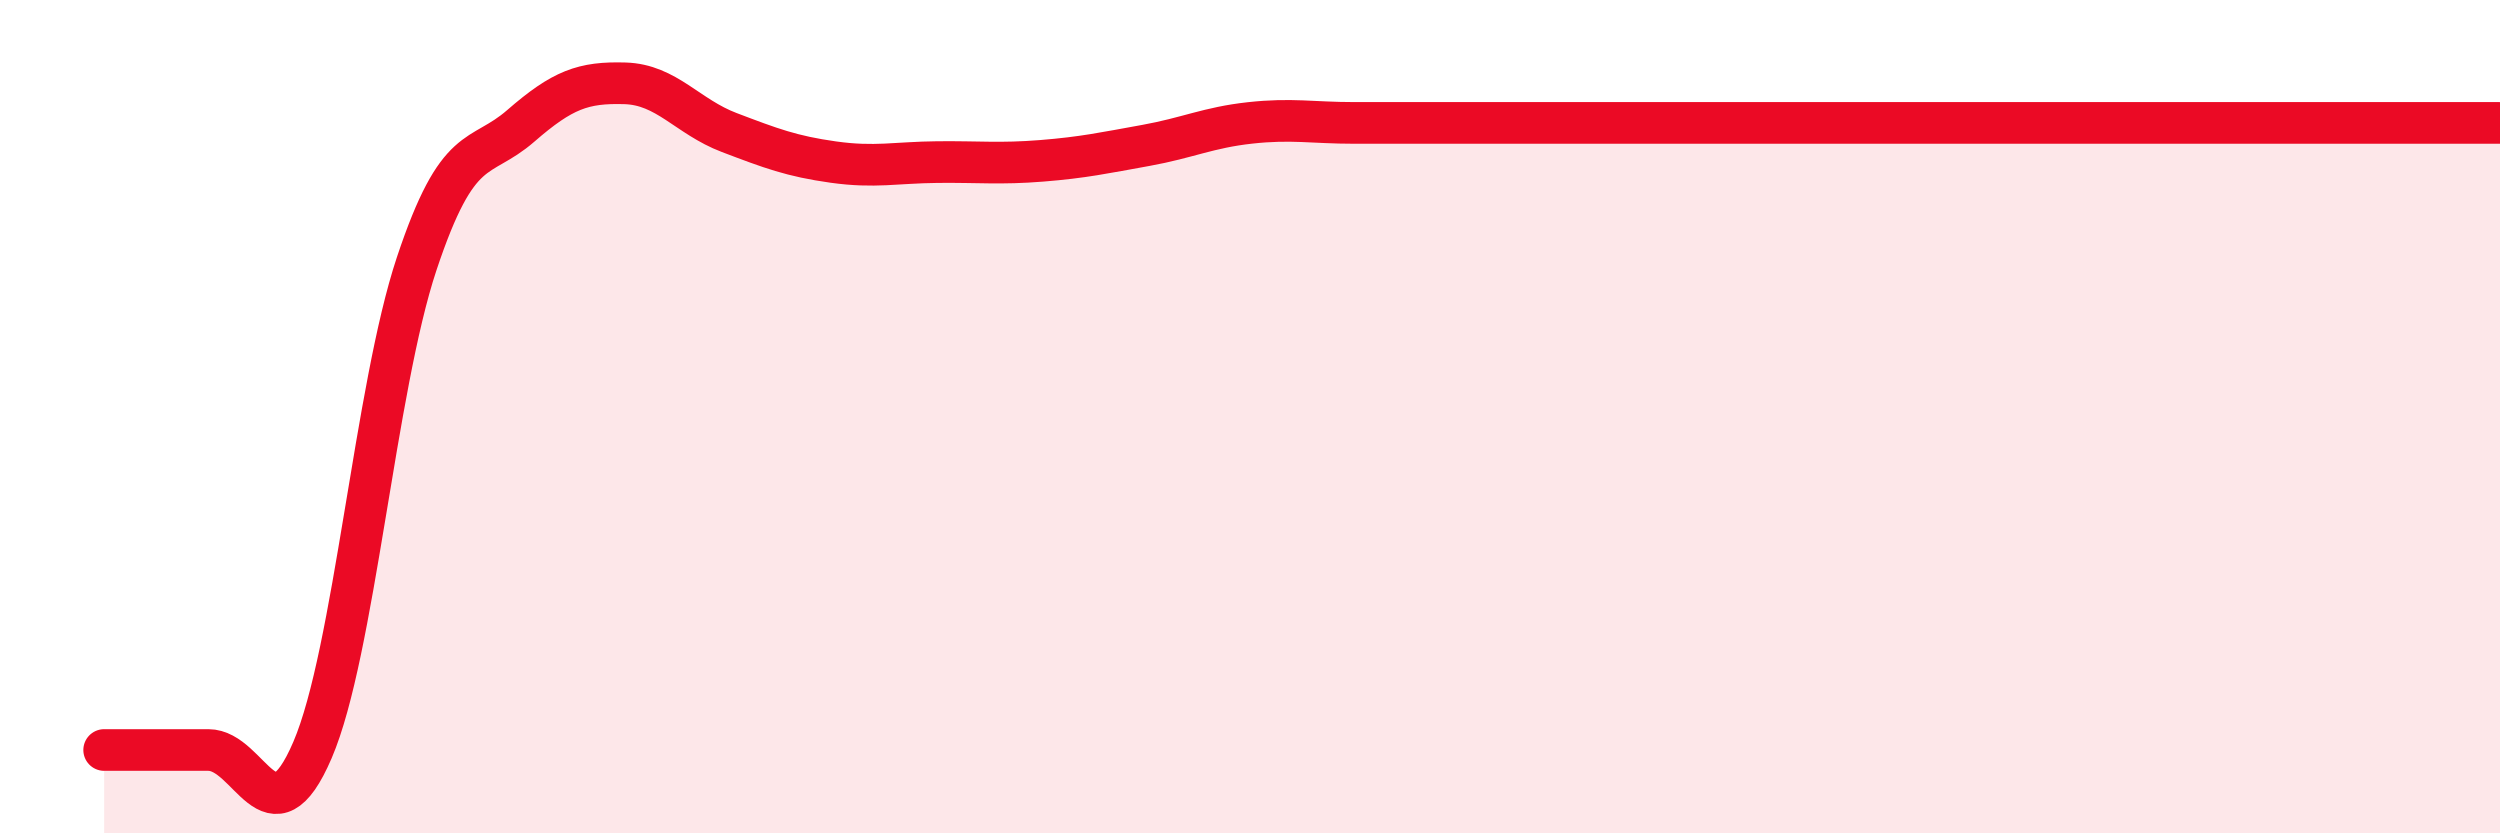
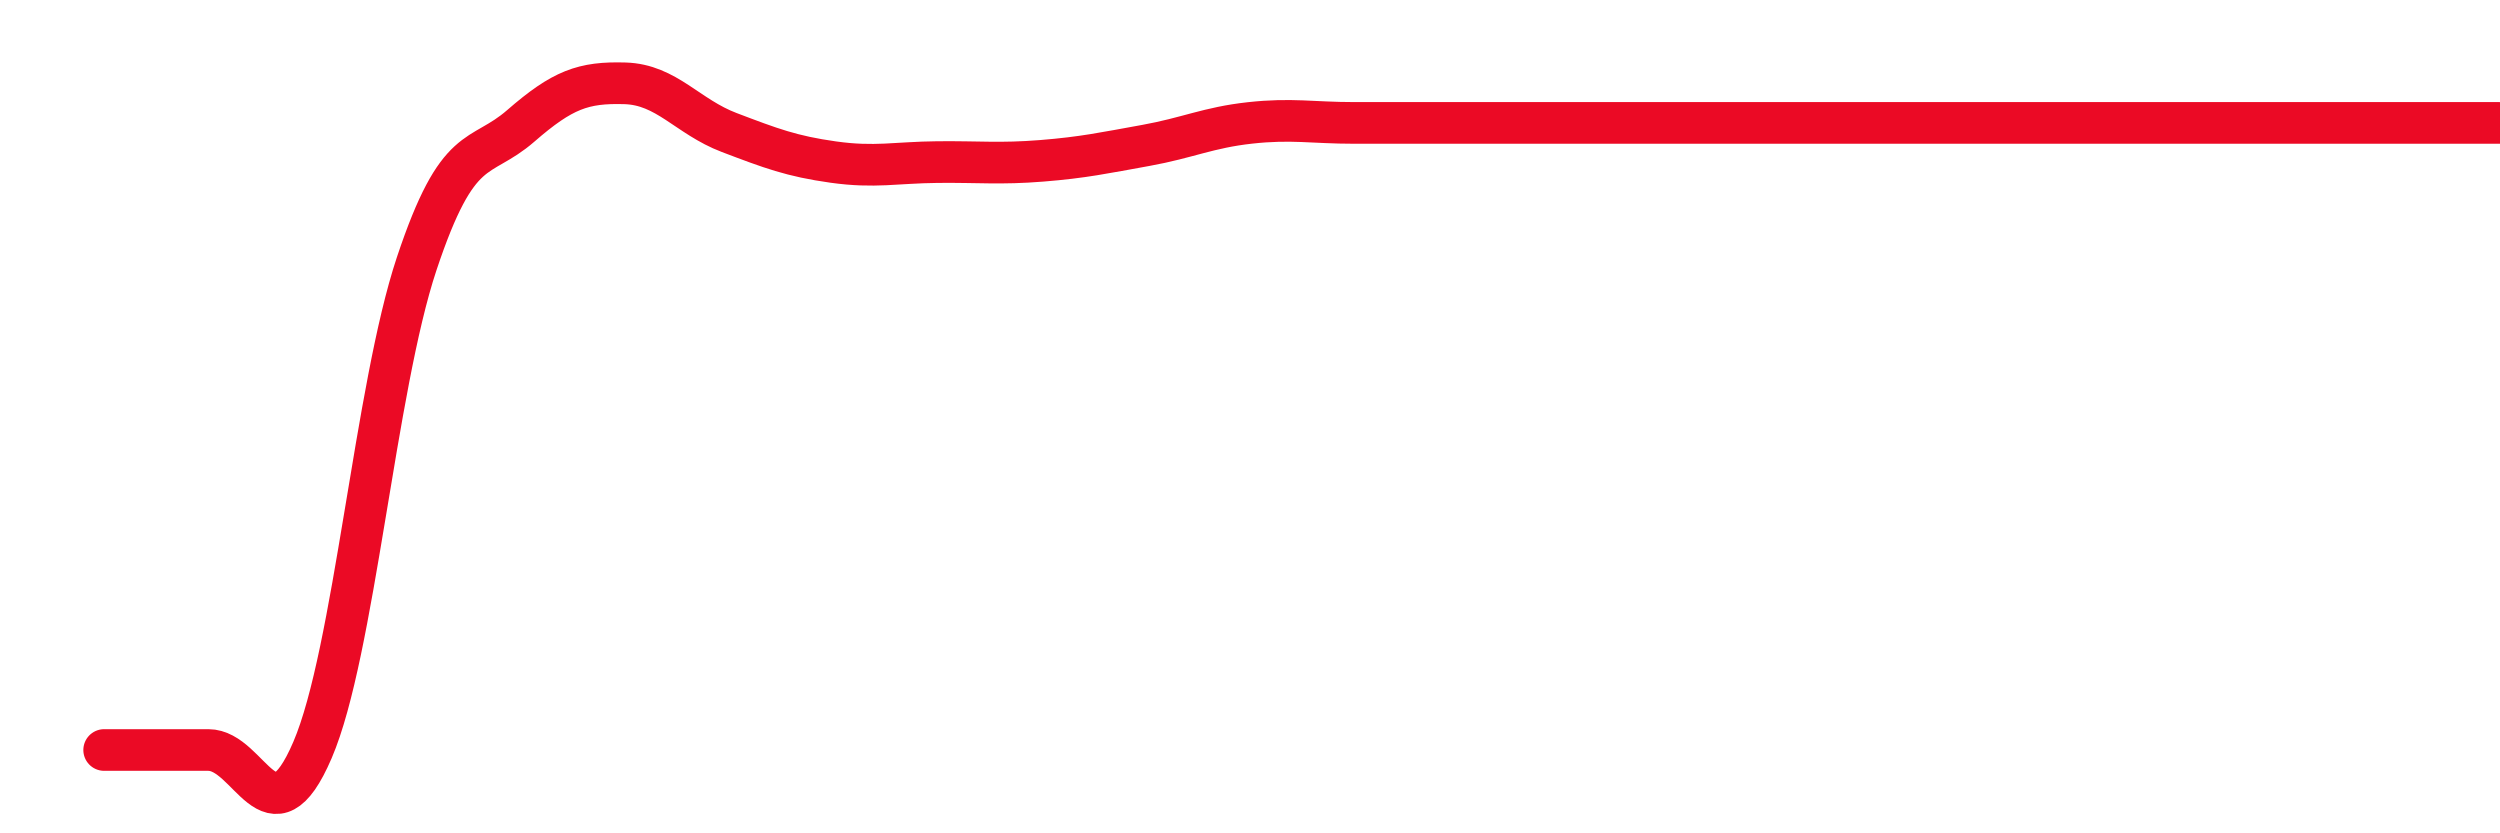
<svg xmlns="http://www.w3.org/2000/svg" width="60" height="20" viewBox="0 0 60 20">
-   <path d="M 2.5,18 C 3,18 4,18 5,18 C 6,18 6.5,20.33 7.5,18 C 8.5,15.67 9,9.33 10,6.33 C 11,3.33 11.5,3.89 12.5,3.02 C 13.5,2.15 14,1.97 15,2 C 16,2.03 16.5,2.8 17.5,3.18 C 18.5,3.56 19,3.75 20,3.89 C 21,4.03 21.5,3.9 22.5,3.89 C 23.5,3.88 24,3.94 25,3.86 C 26,3.78 26.5,3.67 27.5,3.49 C 28.5,3.31 29,3.06 30,2.95 C 31,2.84 31.5,2.95 32.5,2.95 C 33.5,2.95 34,2.95 35,2.95 C 36,2.95 36.5,2.95 37.5,2.95 C 38.5,2.95 39,2.95 40,2.95 C 41,2.95 41.5,2.95 42.5,2.95 C 43.5,2.95 44,2.95 45,2.95 C 46,2.95 46.5,2.95 47.5,2.95 C 48.5,2.95 49,2.95 50,2.95 C 51,2.95 51.5,2.95 52.5,2.95 C 53.5,2.95 53.5,2.95 55,2.95 C 56.5,2.95 59,2.95 60,2.95L60 20L2.5 20Z" fill="#EB0A25" opacity="0.1" stroke-linecap="round" stroke-linejoin="round" />
  <path d="M 2.5,18 C 3,18 4,18 5,18 C 6,18 6.5,20.33 7.5,18 C 8.5,15.67 9,9.33 10,6.33 C 11,3.33 11.5,3.89 12.5,3.02 C 13.5,2.15 14,1.97 15,2 C 16,2.03 16.5,2.8 17.5,3.18 C 18.5,3.56 19,3.75 20,3.89 C 21,4.03 21.5,3.9 22.5,3.89 C 23.5,3.88 24,3.94 25,3.86 C 26,3.78 26.5,3.67 27.5,3.49 C 28.5,3.31 29,3.06 30,2.95 C 31,2.84 31.5,2.95 32.5,2.95 C 33.5,2.95 34,2.95 35,2.95 C 36,2.95 36.5,2.95 37.5,2.95 C 38.5,2.95 39,2.95 40,2.95 C 41,2.95 41.5,2.95 42.5,2.95 C 43.5,2.95 44,2.95 45,2.95 C 46,2.95 46.5,2.95 47.5,2.95 C 48.5,2.95 49,2.95 50,2.95 C 51,2.95 51.5,2.95 52.5,2.95 C 53.5,2.95 53.5,2.95 55,2.95 C 56.5,2.95 59,2.95 60,2.95" stroke="#EB0A25" stroke-width="1" fill="none" stroke-linecap="round" stroke-linejoin="round" />
</svg>